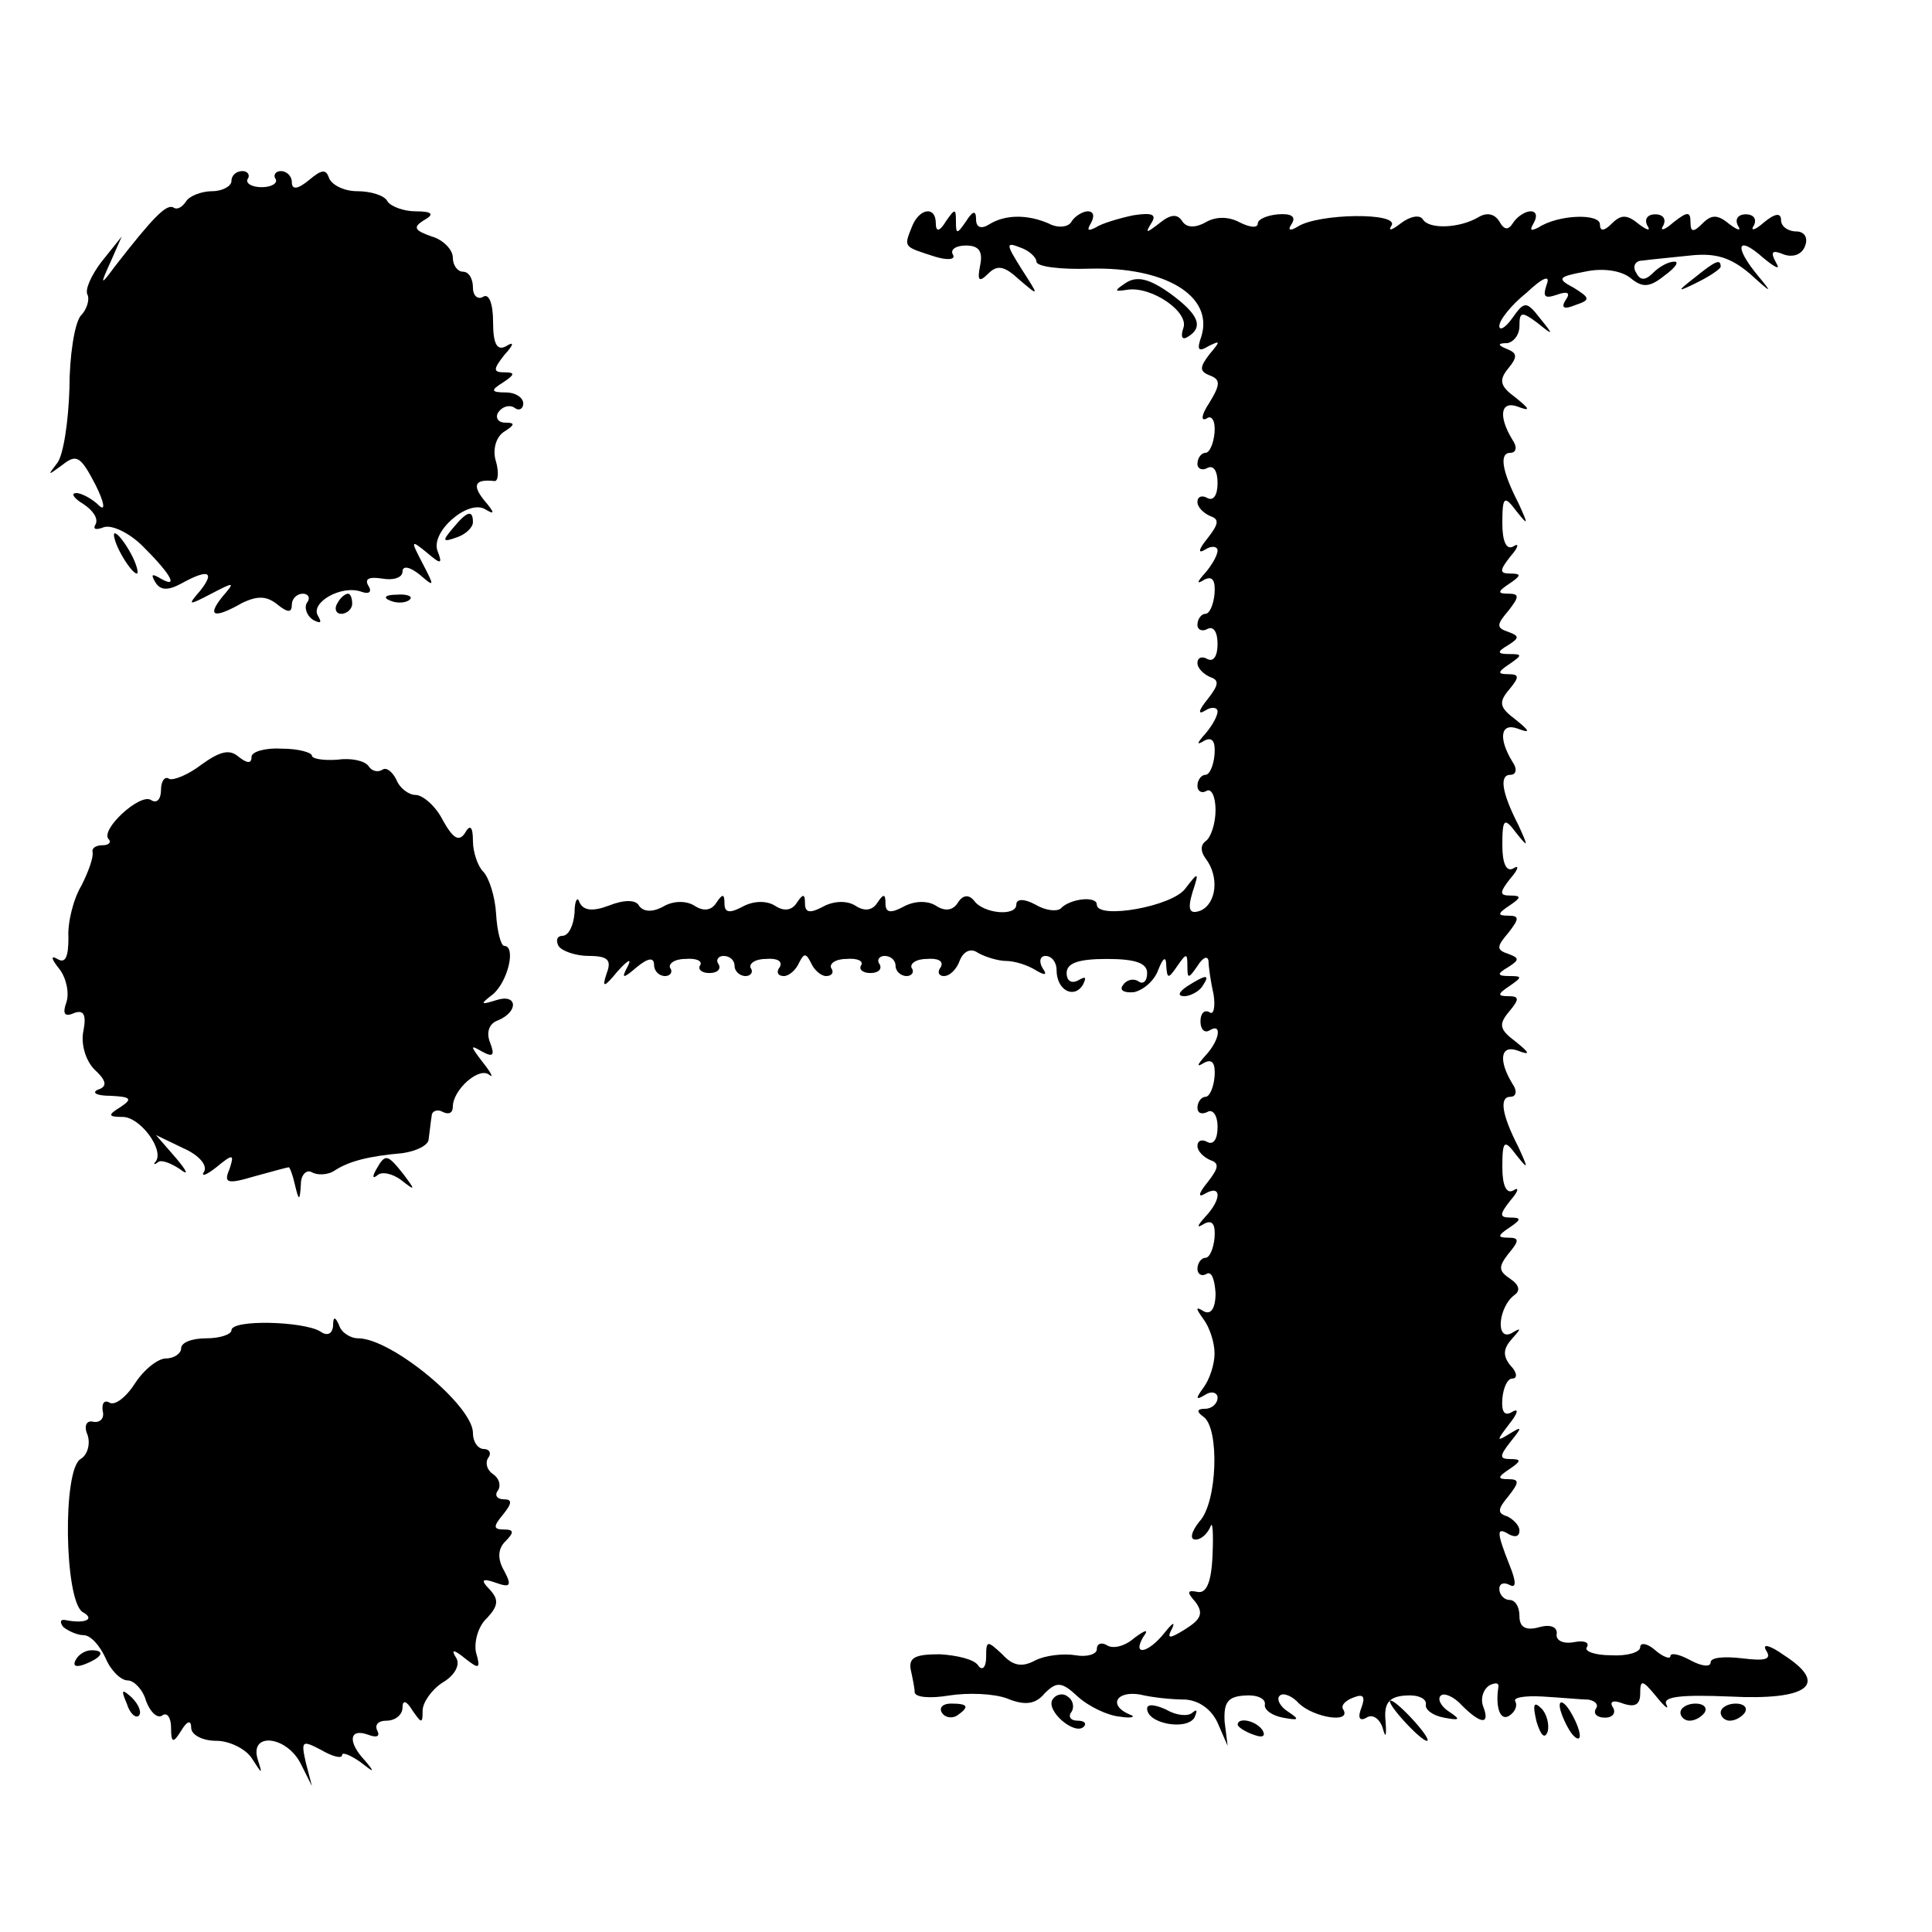
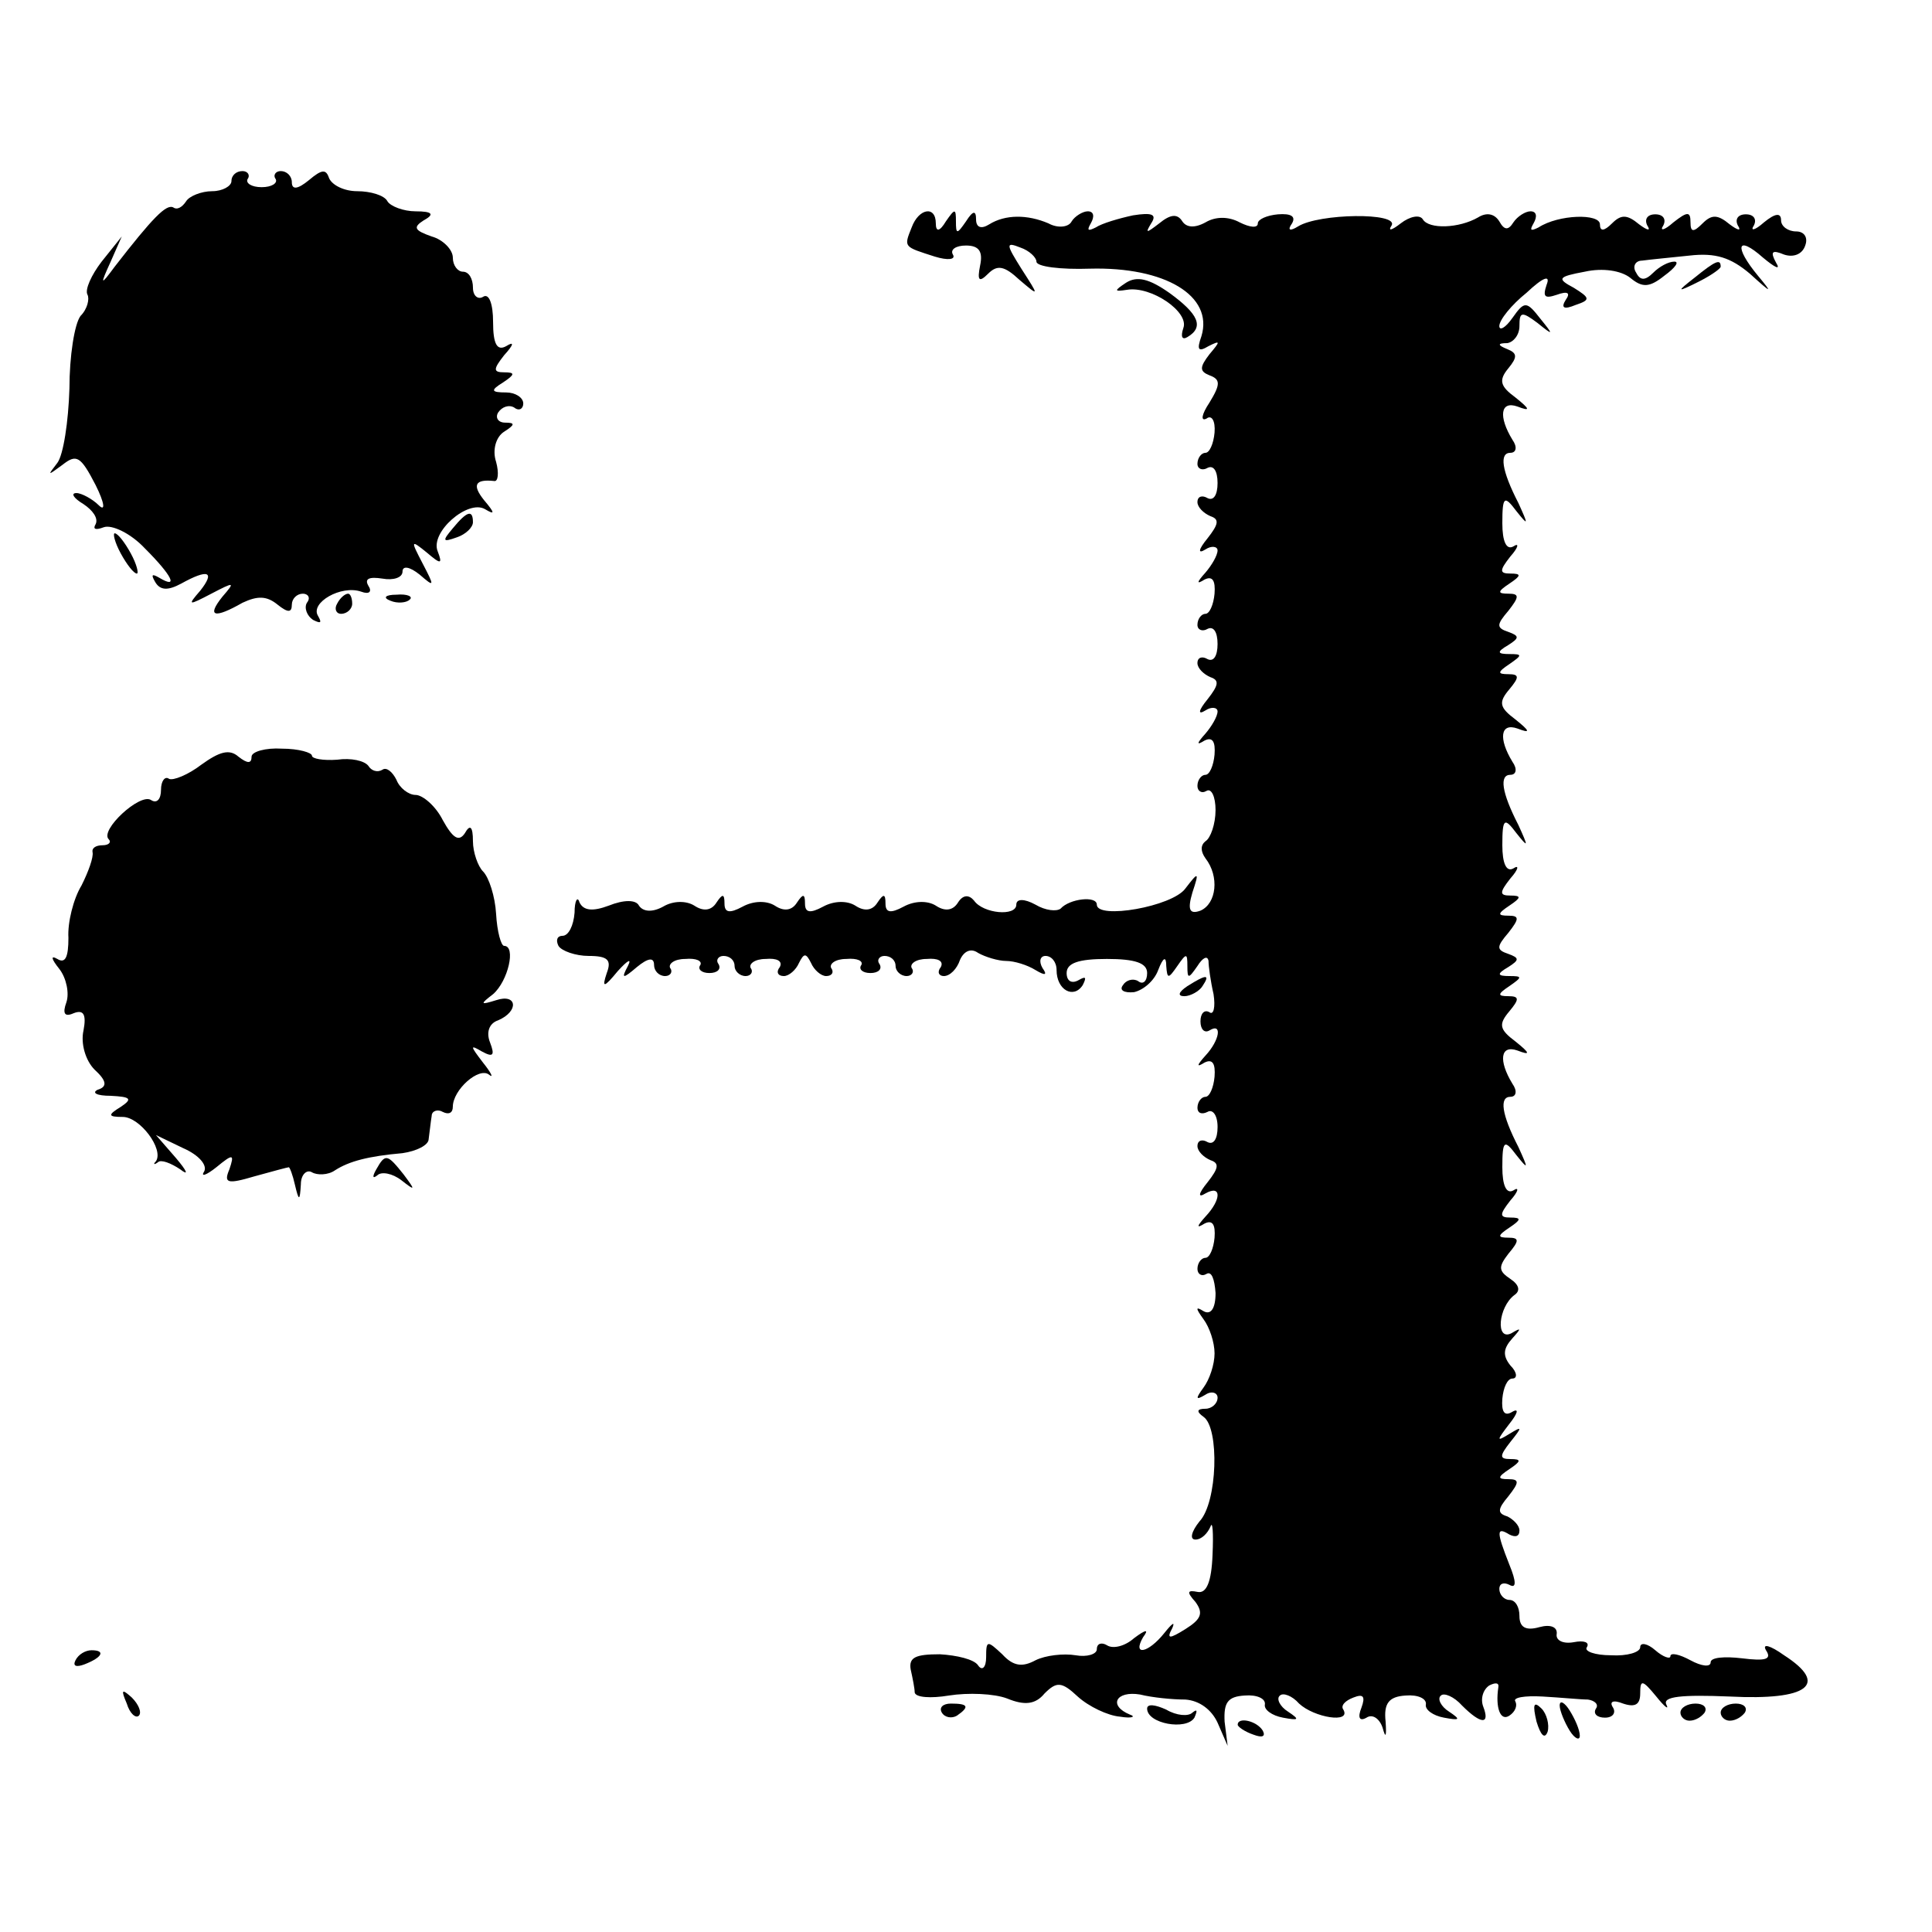
<svg xmlns="http://www.w3.org/2000/svg" version="1.0" width="192pt" height="192pt" viewBox="0 0 192 192" preserveAspectRatio="xMidYMid meet">
  <g transform="translate(0,192) scale(0.1,-0.1)" fill="#000000" stroke="none">
    <path d="M230 1740 c0 -5 -9 -10 -19 -10 -11 0 -23 -5 -26 -10 -4 -6 -9 -9 -13 -6 -7 3 -20 -10 -58 -59 -14 -19 -15 -19 -4 5 l11 25 -20 -25 c-10 -13 -17 -28 -14 -33 2 -4 0 -14 -7 -21 -6 -8 -11 -40 -11 -72 -1 -33 -6 -66 -12 -74 -10 -13 -10 -13 5 -2 14 11 18 9 33 -20 9 -18 10 -27 3 -20 -6 6 -17 12 -22 12 -6 0 -3 -5 7 -11 9 -6 15 -14 12 -20 -3 -5 0 -6 8 -3 8 3 27 -6 41 -21 27 -27 34 -41 14 -29 -7 4 -8 3 -4 -4 5 -9 13 -9 26 -2 27 15 34 12 19 -7 -13 -15 -12 -15 11 -3 23 12 24 12 11 -3 -16 -20 -8 -22 20 -6 15 7 24 7 35 -2 10 -8 14 -8 14 0 0 6 5 11 11 11 5 0 8 -4 4 -9 -3 -5 0 -13 6 -17 8 -4 9 -3 5 4 -8 13 23 31 43 24 8 -3 11 0 7 6 -4 7 1 9 14 7 11 -2 20 1 20 7 0 6 7 5 17 -3 15 -13 15 -12 3 11 -12 23 -12 24 4 11 14 -12 16 -12 11 1 -8 19 30 52 47 42 10 -6 10 -4 -1 9 -12 15 -9 21 10 19 4 -1 5 8 2 19 -4 12 0 25 8 30 11 7 11 9 1 9 -7 0 -10 5 -7 10 4 6 11 8 16 5 5 -4 9 -1 9 4 0 6 -8 11 -17 11 -15 0 -16 2 -3 10 12 8 12 10 1 10 -11 0 -11 3 0 17 10 11 10 14 2 9 -9 -5 -13 2 -13 24 0 18 -4 29 -10 25 -5 -3 -10 1 -10 9 0 9 -4 16 -10 16 -5 0 -10 6 -10 14 0 8 -10 18 -21 21 -17 6 -19 9 -8 16 11 6 9 9 -8 9 -12 0 -25 5 -28 10 -3 6 -17 10 -30 10 -13 0 -25 6 -28 13 -3 9 -7 9 -20 -2 -11 -9 -17 -10 -17 -2 0 6 -5 11 -11 11 -5 0 -8 -4 -5 -8 2 -4 -4 -8 -14 -8 -10 0 -16 4 -14 8 3 4 0 8 -5 8 -6 0 -11 -4 -11 -10z" />
    <path d="M906 1694 c-8 -20 -8 -19 23 -29 13 -4 21 -3 18 2 -3 5 3 9 13 9 13 0 17 -6 14 -20 -3 -15 -1 -17 8 -8 9 9 16 8 31 -6 20 -17 20 -17 2 11 -15 24 -16 27 -1 21 9 -3 16 -10 16 -14 0 -5 24 -8 53 -7 75 2 123 -27 111 -67 -5 -14 -3 -16 7 -10 12 6 12 5 1 -8 -10 -13 -10 -17 0 -21 11 -4 11 -9 0 -27 -8 -12 -9 -19 -3 -16 5 4 9 -2 8 -14 -1 -11 -5 -20 -9 -20 -4 0 -8 -5 -8 -11 0 -5 5 -7 10 -4 6 3 10 -3 10 -15 0 -12 -4 -18 -10 -15 -5 3 -10 2 -10 -4 0 -5 6 -11 13 -14 9 -3 8 -8 -3 -22 -9 -11 -10 -16 -2 -11 6 4 12 3 12 -1 0 -5 -6 -15 -12 -22 -9 -10 -9 -12 -1 -7 8 4 11 -1 10 -14 -1 -11 -5 -20 -9 -20 -4 0 -8 -5 -8 -11 0 -5 5 -7 10 -4 6 3 10 -3 10 -15 0 -12 -4 -18 -10 -15 -5 3 -10 2 -10 -4 0 -5 6 -11 13 -14 9 -3 8 -8 -3 -22 -9 -11 -10 -16 -2 -11 6 4 12 3 12 -1 0 -5 -6 -15 -12 -22 -9 -10 -9 -12 -1 -7 8 4 11 -1 10 -14 -1 -11 -5 -20 -9 -20 -4 0 -8 -5 -8 -11 0 -5 4 -8 9 -5 5 3 9 -6 9 -19 0 -14 -5 -28 -10 -31 -5 -4 -5 -10 0 -17 14 -18 11 -45 -5 -52 -11 -4 -13 1 -8 18 7 21 6 21 -7 4 -13 -18 -88 -31 -88 -16 0 9 -27 6 -36 -4 -4 -3 -15 -2 -25 4 -11 6 -19 6 -19 0 0 -12 -33 -9 -42 4 -5 6 -11 6 -16 -2 -5 -8 -13 -9 -22 -3 -8 5 -21 5 -32 -1 -13 -7 -18 -6 -18 3 0 10 -2 10 -8 1 -5 -8 -13 -9 -22 -3 -8 5 -21 5 -32 -1 -13 -7 -18 -6 -18 3 0 10 -2 10 -8 1 -5 -8 -13 -9 -22 -3 -8 5 -21 5 -32 -1 -13 -7 -18 -6 -18 3 0 10 -2 10 -8 1 -5 -8 -13 -9 -22 -3 -8 5 -21 5 -31 -1 -11 -6 -20 -5 -24 1 -3 6 -15 6 -30 0 -16 -6 -25 -5 -29 3 -2 7 -5 2 -5 -10 -1 -13 -6 -23 -12 -23 -5 0 -7 -4 -4 -10 3 -5 17 -10 30 -10 19 0 23 -4 18 -17 -5 -15 -3 -15 11 2 10 11 14 13 10 5 -7 -13 -5 -13 9 -1 11 9 17 10 17 2 0 -6 5 -11 11 -11 5 0 8 4 5 8 -2 4 4 9 15 9 11 1 17 -2 15 -6 -3 -4 1 -8 9 -8 8 0 12 4 9 9 -3 4 0 8 5 8 6 0 11 -4 11 -10 0 -5 5 -10 11 -10 5 0 8 4 5 8 -2 4 4 9 15 9 11 1 17 -2 14 -8 -4 -5 -2 -9 4 -9 5 0 12 6 15 13 5 10 7 10 12 0 3 -7 10 -13 15 -13 6 0 8 4 5 8 -2 4 4 9 15 9 11 1 17 -2 15 -6 -3 -4 1 -8 9 -8 8 0 12 4 9 9 -3 4 0 8 5 8 6 0 11 -4 11 -10 0 -5 5 -10 11 -10 5 0 8 4 5 8 -2 4 4 9 15 9 11 1 17 -2 14 -8 -4 -5 -2 -9 3 -9 6 0 13 7 16 16 4 9 11 12 18 7 7 -4 20 -8 28 -8 8 0 21 -4 29 -9 10 -6 12 -5 7 2 -4 7 -2 12 3 12 6 0 11 -6 11 -14 0 -20 17 -29 26 -15 4 8 3 9 -4 5 -7 -4 -12 -1 -12 7 0 10 12 14 40 14 28 0 40 -4 40 -14 0 -8 -4 -12 -9 -8 -5 3 -12 1 -15 -4 -4 -5 1 -8 11 -7 9 2 20 11 24 22 5 13 8 14 8 4 1 -13 2 -13 11 0 9 13 10 13 10 0 0 -13 1 -13 10 0 5 8 10 11 11 5 0 -5 2 -20 5 -33 2 -13 0 -21 -4 -18 -5 3 -9 -1 -9 -9 0 -8 4 -12 9 -9 13 8 10 -10 -4 -25 -9 -10 -9 -12 -1 -7 8 4 11 -1 10 -14 -1 -11 -5 -20 -9 -20 -4 0 -8 -5 -8 -11 0 -5 4 -7 10 -4 5 3 10 -3 10 -15 0 -12 -4 -18 -10 -15 -5 3 -10 2 -10 -4 0 -5 6 -11 13 -14 9 -3 8 -8 -3 -22 -9 -11 -10 -16 -2 -11 16 9 16 -6 0 -23 -9 -10 -9 -12 -1 -7 8 4 11 -1 10 -14 -1 -11 -5 -20 -9 -20 -4 0 -8 -5 -8 -11 0 -5 4 -8 9 -5 5 3 8 -5 9 -19 0 -16 -5 -22 -12 -18 -8 5 -8 3 0 -8 6 -8 11 -23 11 -34 0 -11 -5 -26 -11 -34 -8 -11 -8 -13 2 -7 6 4 12 2 12 -3 0 -6 -6 -11 -12 -11 -9 0 -9 -3 -2 -8 16 -11 14 -85 -4 -104 -8 -10 -10 -18 -4 -18 6 0 12 6 15 13 2 6 3 -6 2 -28 -1 -27 -6 -39 -15 -37 -10 2 -11 0 -2 -10 8 -11 6 -17 -10 -27 -16 -10 -19 -10 -13 1 3 7 0 5 -8 -5 -16 -20 -32 -23 -21 -4 6 8 3 8 -9 -1 -9 -8 -21 -11 -27 -7 -5 3 -10 2 -10 -4 0 -5 -10 -8 -21 -6 -12 2 -30 0 -40 -5 -13 -7 -22 -6 -33 6 -15 14 -16 14 -16 -3 0 -10 -4 -14 -8 -8 -4 6 -21 10 -38 11 -24 0 -31 -3 -29 -15 2 -9 4 -19 4 -23 1 -5 16 -6 34 -3 19 3 45 2 58 -3 17 -7 28 -6 37 5 12 12 17 12 33 -3 11 -10 30 -19 42 -20 12 -2 16 0 10 2 -22 9 -14 24 10 20 12 -3 32 -5 45 -5 14 -1 26 -10 32 -23 l10 -23 -3 24 c-1 19 3 25 20 26 12 1 21 -3 20 -9 -1 -5 7 -11 18 -13 16 -3 17 -2 5 6 -8 5 -12 13 -8 16 3 3 12 0 19 -8 15 -14 52 -20 44 -6 -3 4 2 9 10 12 10 4 12 1 8 -10 -4 -10 -2 -14 5 -10 6 4 13 -1 16 -10 3 -11 4 -9 3 6 -2 18 3 25 20 26 12 1 21 -3 20 -9 -1 -5 7 -11 18 -13 16 -3 17 -2 5 6 -8 5 -12 13 -8 16 3 3 13 -1 21 -10 19 -19 28 -19 21 -1 -3 8 0 17 6 21 6 3 10 3 9 -2 -3 -20 2 -34 11 -28 6 4 8 10 6 14 -3 4 9 6 27 5 18 -1 38 -3 45 -3 7 -1 11 -5 8 -9 -3 -5 1 -9 9 -9 8 0 11 5 8 10 -4 6 0 8 10 4 12 -4 17 -1 17 10 0 14 2 14 16 -3 8 -10 13 -14 10 -8 -4 8 15 10 63 8 78 -4 99 12 54 41 -14 10 -22 12 -18 5 6 -9 0 -11 -24 -8 -17 2 -31 1 -31 -4 0 -5 -9 -4 -20 2 -11 6 -20 8 -20 4 0 -3 -7 -1 -15 6 -8 7 -15 8 -15 3 0 -5 -13 -9 -29 -8 -16 0 -27 4 -24 8 3 5 -3 7 -13 5 -11 -2 -18 2 -17 8 1 7 -6 10 -17 7 -14 -4 -20 0 -20 11 0 9 -4 16 -10 16 -5 0 -10 5 -10 11 0 5 4 7 10 4 7 -4 7 3 0 20 -13 33 -13 38 0 30 6 -3 10 -2 10 4 0 5 -6 11 -12 14 -10 3 -10 7 1 20 11 14 11 17 0 17 -11 0 -11 2 1 10 12 8 12 10 1 10 -11 0 -11 3 0 17 12 15 12 16 -1 8 -13 -8 -13 -7 0 10 8 10 10 16 3 12 -8 -5 -11 0 -10 13 1 11 5 20 10 20 5 0 5 6 -2 13 -8 10 -7 17 2 27 9 10 9 11 -1 5 -16 -8 -13 26 3 38 6 4 5 10 -4 16 -12 8 -12 12 -2 25 11 13 11 16 0 16 -11 0 -11 2 1 10 12 8 12 10 1 10 -11 0 -11 3 0 17 8 9 9 14 3 10 -7 -4 -11 5 -11 23 0 27 2 28 14 12 12 -15 12 -14 2 8 -17 33 -19 50 -8 50 6 0 7 6 2 13 -14 23 -12 39 5 33 13 -5 13 -3 -2 9 -16 12 -17 17 -6 30 10 12 10 15 -1 15 -11 0 -11 2 1 10 13 9 13 10 0 10 -12 0 -13 2 -1 9 11 7 11 9 0 13 -12 4 -12 7 0 21 11 14 11 17 0 17 -11 0 -11 2 1 10 12 8 12 10 1 10 -11 0 -11 3 0 17 8 9 9 14 3 10 -7 -4 -11 5 -11 23 0 27 2 28 14 12 12 -15 12 -14 2 8 -17 33 -19 50 -8 50 6 0 7 6 2 13 -14 23 -12 39 5 33 13 -5 13 -3 -2 9 -16 12 -17 17 -6 30 10 12 10 15 -1 15 -11 0 -11 2 1 10 13 9 13 10 0 10 -12 0 -13 2 -1 9 11 7 11 9 0 13 -12 4 -12 7 0 21 11 14 11 17 0 17 -11 0 -11 2 1 10 12 8 12 10 1 10 -11 0 -11 3 0 17 8 9 9 14 3 10 -7 -4 -11 5 -11 23 0 27 2 28 14 12 12 -15 12 -14 2 8 -17 33 -19 50 -8 50 6 0 7 6 2 13 -14 23 -12 39 5 33 13 -5 13 -3 -2 9 -15 11 -17 17 -7 29 9 11 9 15 -1 19 -10 4 -10 6 0 6 6 1 12 8 12 17 0 14 2 15 18 3 16 -13 16 -12 3 4 -14 18 -16 18 -28 1 -7 -10 -13 -13 -13 -8 0 6 12 21 27 33 17 16 24 18 20 8 -4 -12 -2 -14 10 -10 11 4 14 2 9 -5 -5 -8 -2 -10 10 -5 15 5 14 7 -2 17 -17 9 -16 11 11 16 18 4 36 1 45 -6 12 -10 19 -10 34 2 11 8 15 14 10 14 -6 0 -15 -5 -21 -11 -8 -8 -13 -8 -17 0 -4 6 -1 12 6 12 7 1 28 3 47 5 26 3 41 -2 60 -18 22 -20 23 -20 8 -2 -24 29 -21 41 5 18 12 -10 18 -13 13 -5 -6 11 -4 13 8 8 9 -3 18 0 21 9 3 8 -1 14 -9 14 -8 0 -15 5 -15 11 0 8 -6 7 -17 -2 -9 -8 -14 -9 -10 -3 3 6 0 11 -8 11 -8 0 -11 -5 -8 -11 4 -6 0 -5 -8 1 -12 10 -18 10 -27 1 -9 -9 -12 -9 -12 1 0 11 -3 11 -17 0 -9 -8 -14 -9 -10 -3 3 6 0 11 -8 11 -8 0 -11 -5 -8 -11 4 -6 0 -5 -8 1 -12 10 -18 10 -27 1 -8 -8 -12 -8 -12 -1 0 11 -41 10 -61 -3 -8 -4 -9 -3 -5 4 4 7 3 12 -3 12 -5 0 -13 -5 -17 -11 -5 -8 -9 -8 -14 1 -5 8 -13 9 -21 4 -19 -11 -49 -12 -55 -2 -3 5 -13 3 -22 -4 -9 -7 -13 -8 -9 -2 7 13 -72 12 -93 -1 -8 -5 -11 -4 -6 3 4 7 -1 10 -14 9 -11 -1 -20 -5 -20 -9 0 -5 -8 -4 -18 1 -11 6 -24 6 -34 0 -11 -6 -19 -5 -23 1 -5 8 -12 7 -23 -2 -13 -10 -14 -10 -8 0 6 9 1 11 -18 8 -14 -3 -31 -8 -37 -12 -8 -4 -9 -3 -5 4 4 7 3 12 -3 12 -5 0 -13 -5 -16 -10 -3 -6 -14 -7 -23 -2 -21 9 -43 9 -59 -1 -8 -5 -13 -3 -13 5 0 9 -3 9 -10 -2 -9 -13 -10 -13 -10 0 0 13 -1 13 -10 0 -6 -10 -10 -11 -10 -2 0 18 -17 15 -24 -4z" />
    <path d="M1684 1644 c-18 -14 -18 -15 4 -4 12 6 22 13 22 15 0 8 -5 6 -26 -11z" />
    <path d="M1119 1639 c-12 -8 -12 -9 1 -7 24 4 62 -22 56 -38 -3 -9 -1 -12 4 -9 17 10 11 23 -18 44 -20 14 -32 17 -43 10z" />
    <path d="M450 1395 c-11 -13 -10 -14 4 -9 9 3 16 10 16 15 0 13 -6 11 -20 -6z" />
    <path d="M120 1370 c6 -11 13 -20 16 -20 2 0 0 9 -6 20 -6 11 -13 20 -16 20 -2 0 0 -9 6 -20z" />
    <path d="M335 1320 c-3 -5 -1 -10 4 -10 6 0 11 5 11 10 0 6 -2 10 -4 10 -3 0 -8 -4 -11 -10z" />
    <path d="M388 1323 c7 -3 16 -2 19 1 4 3 -2 6 -13 5 -11 0 -14 -3 -6 -6z" />
    <path d="M200 1160 c-13 -10 -28 -16 -32 -14 -4 3 -8 -2 -8 -11 0 -9 -4 -14 -10 -10 -11 7 -51 -30 -42 -39 3 -3 0 -6 -6 -6 -7 0 -11 -3 -10 -7 1 -5 -4 -19 -11 -33 -8 -13 -14 -37 -13 -52 0 -19 -3 -26 -11 -21 -7 4 -6 0 2 -10 7 -9 10 -24 7 -33 -4 -11 -2 -15 7 -11 10 4 13 -1 10 -17 -3 -13 2 -30 11 -39 12 -11 13 -17 3 -20 -6 -3 -1 -6 13 -6 20 -1 22 -3 10 -11 -13 -8 -13 -10 2 -10 17 0 41 -32 33 -44 -3 -3 -2 -4 2 -1 3 3 13 -1 22 -7 9 -7 7 -2 -4 11 l-20 23 27 -13 c16 -7 24 -17 21 -23 -4 -6 2 -4 12 4 17 14 18 13 13 -2 -6 -14 -2 -15 25 -7 18 5 33 9 34 9 1 0 4 -8 6 -17 4 -17 5 -17 6 0 0 10 6 15 11 12 5 -3 16 -3 23 2 14 9 33 14 67 17 14 2 26 8 26 14 1 7 2 17 3 23 0 5 6 7 11 4 6 -3 10 -1 10 5 0 17 26 40 36 32 5 -4 2 2 -6 12 -13 17 -13 18 -1 11 11 -6 13 -4 8 9 -4 10 -1 19 8 22 21 9 19 27 -2 20 -16 -5 -16 -4 -3 6 15 13 23 48 11 48 -3 0 -7 14 -8 32 -1 17 -7 36 -13 42 -5 5 -10 19 -10 30 0 15 -3 17 -8 8 -6 -9 -12 -5 -22 13 -7 14 -20 25 -27 25 -7 0 -16 7 -19 15 -4 8 -10 13 -14 10 -5 -3 -11 -1 -14 4 -4 5 -17 8 -31 6 -14 -1 -25 1 -25 4 0 3 -13 7 -30 7 -16 1 -30 -3 -30 -8 0 -7 -4 -7 -13 0 -9 8 -19 5 -37 -8z" />
    <path d="M1180 940 c-9 -6 -10 -10 -3 -10 6 0 15 5 18 10 8 12 4 12 -15 0z" />
    <path d="M374 758 c-4 -7 -4 -10 1 -6 4 4 15 2 24 -5 14 -11 14 -10 2 6 -16 20 -18 21 -27 5z" />
-     <path d="M230 598 c0 -4 -11 -8 -25 -8 -14 0 -25 -4 -25 -10 0 -5 -7 -10 -15 -10 -8 0 -22 -11 -31 -25 -9 -14 -20 -22 -25 -19 -5 3 -8 0 -7 -8 2 -7 -2 -12 -9 -11 -7 2 -10 -4 -6 -13 3 -9 0 -20 -7 -24 -18 -11 -16 -140 2 -152 13 -7 3 -12 -17 -8 -5 1 -6 -2 -2 -7 5 -4 14 -8 20 -8 7 0 16 -10 22 -23 5 -12 15 -22 22 -22 6 0 15 -9 18 -20 4 -11 11 -18 16 -15 5 4 9 -2 9 -12 0 -15 2 -16 10 -3 6 10 10 11 10 3 0 -7 11 -13 25 -13 13 0 29 -8 35 -17 11 -17 11 -17 6 -1 -8 27 29 23 43 -5 l11 -22 -6 23 c-5 22 -4 23 15 13 12 -7 21 -9 21 -5 0 3 8 0 18 -7 14 -11 15 -11 5 1 -18 19 -16 33 3 26 8 -3 12 -2 9 4 -3 6 1 10 9 10 9 0 16 6 16 13 0 8 4 7 10 -3 9 -13 10 -13 10 0 0 8 9 21 20 28 12 7 18 18 13 25 -5 8 -2 8 9 -1 14 -11 16 -11 11 6 -2 10 2 26 11 34 11 12 12 18 3 28 -10 10 -8 12 6 7 14 -5 16 -3 8 12 -7 12 -6 22 1 29 9 9 9 12 -1 12 -11 0 -11 3 -1 15 9 11 9 15 1 15 -7 0 -10 4 -6 9 3 5 1 12 -5 16 -6 4 -8 11 -5 16 4 5 1 9 -4 9 -6 0 -11 7 -11 16 0 27 -81 94 -114 94 -8 0 -17 6 -19 13 -4 9 -6 9 -6 -1 -1 -8 -6 -10 -13 -5 -17 10 -88 12 -88 1z" />
    <path d="M75 270 c-3 -6 1 -7 9 -4 18 7 21 14 7 14 -6 0 -13 -4 -16 -10z" />
    <path d="M126 227 c3 -10 9 -15 12 -12 3 3 0 11 -7 18 -10 9 -11 8 -5 -6z" />
-     <path d="M1046 231 c-7 -11 22 -36 31 -27 3 3 1 6 -6 6 -7 0 -10 4 -6 9 3 5 1 12 -4 15 -5 4 -12 2 -15 -3z" />
    <path d="M936 218 c3 -5 10 -6 15 -3 13 9 11 12 -6 12 -8 0 -12 -4 -9 -9z" />
    <path d="M1140 222 c0 -15 39 -22 47 -9 3 7 3 9 -2 5 -4 -4 -16 -3 -26 3 -11 5 -19 6 -19 1z" />
-     <path d="M1395 210 c10 -11 20 -20 23 -20 3 0 -3 9 -13 20 -10 11 -20 20 -23 20 -3 0 3 -9 13 -20z" />
    <path d="M1527 209 c4 -13 8 -18 11 -10 2 7 -1 18 -6 23 -8 8 -9 4 -5 -13z" />
    <path d="M1550 225 c0 -5 5 -17 10 -25 5 -8 10 -10 10 -5 0 6 -5 17 -10 25 -5 8 -10 11 -10 5z" />
    <path d="M1670 218 c0 -4 4 -8 9 -8 6 0 12 4 15 8 3 5 -1 9 -9 9 -8 0 -15 -4 -15 -9z" />
    <path d="M1710 218 c0 -4 4 -8 9 -8 6 0 12 4 15 8 3 5 -1 9 -9 9 -8 0 -15 -4 -15 -9z" />
    <path d="M1230 206 c0 -2 7 -7 16 -10 8 -3 12 -2 9 4 -6 10 -25 14 -25 6z" />
  </g>
</svg>